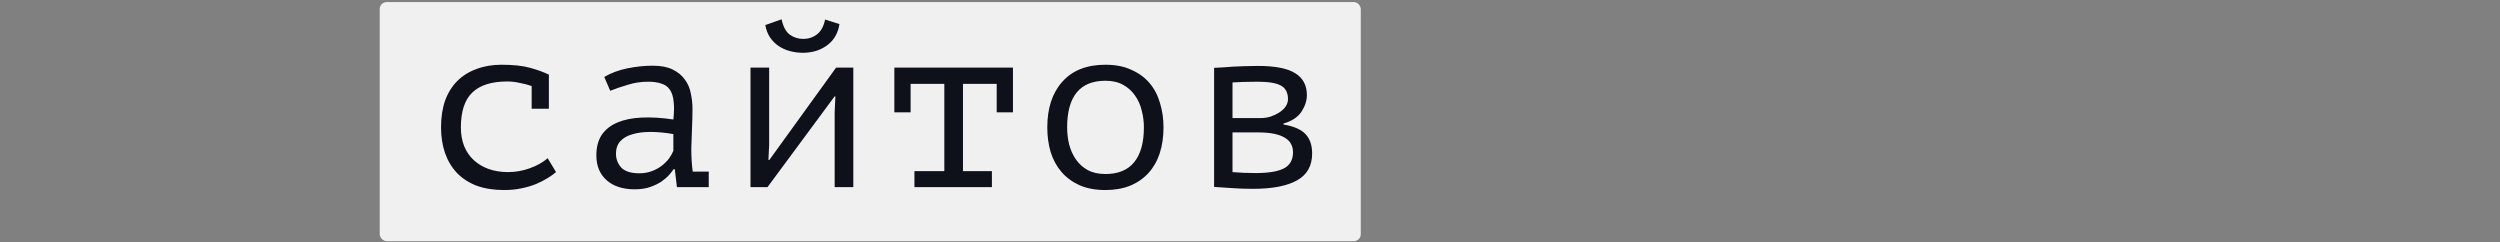
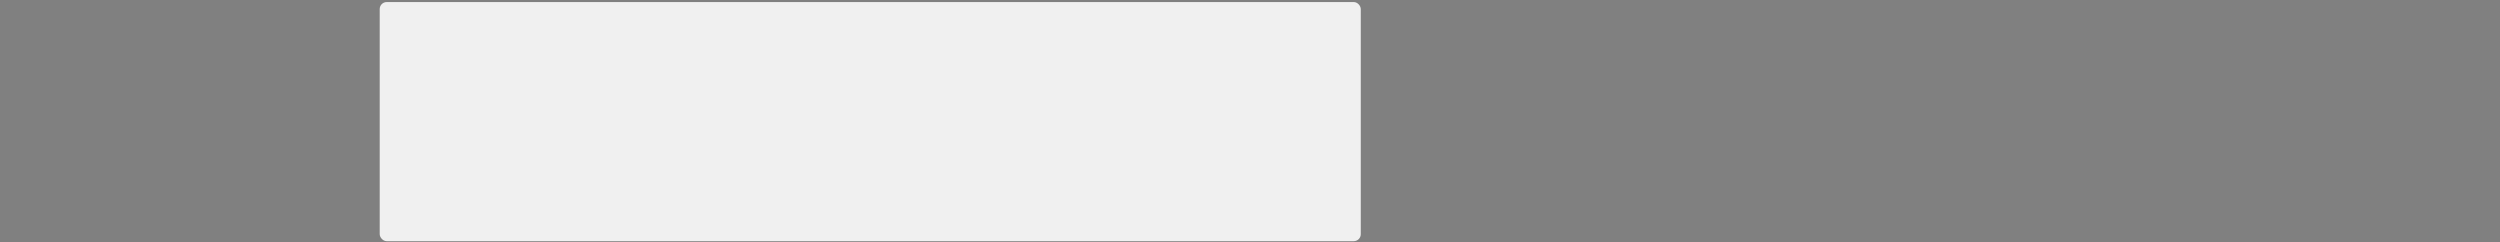
<svg xmlns="http://www.w3.org/2000/svg" width="970" height="94" viewBox="0 0 970 94" fill="none">
  <rect x="0" y="0" width="970" height="94" fill="#808080" stroke="none" />
  <rect x="147.324" y="0.797" width="380.658" height="92.777" rx="2.729" fill="#F0F0F0" />
-   <path d="M206.282 33.374C204.859 32.88 203.313 32.478 201.643 32.168C200.035 31.797 198.427 31.612 196.819 31.612C190.757 31.612 186.242 33.034 183.273 35.88C180.304 38.725 178.82 43.24 178.82 49.425C178.82 52.146 179.253 54.59 180.119 56.754C180.985 58.857 182.222 60.651 183.83 62.135C185.438 63.62 187.355 64.764 189.582 65.568C191.871 66.372 194.376 66.774 197.097 66.774C200.004 66.774 202.818 66.279 205.54 65.29C208.323 64.3 210.642 63.001 212.498 61.393L215.745 66.774C214.879 67.516 213.797 68.29 212.498 69.094C211.199 69.898 209.684 70.671 207.952 71.413C206.282 72.093 204.396 72.65 202.293 73.083C200.251 73.516 198.025 73.733 195.613 73.733C191.592 73.733 188.036 73.176 184.943 72.062C181.913 70.887 179.377 69.248 177.336 67.145C175.294 64.981 173.748 62.414 172.697 59.445C171.645 56.414 171.12 53.074 171.12 49.425C171.12 45.528 171.645 42.065 172.697 39.034C173.81 36.003 175.387 33.467 177.428 31.426C179.469 29.385 181.944 27.839 184.851 26.787C187.758 25.674 191.005 25.117 194.592 25.117C199.169 25.117 202.88 25.519 205.725 26.323C208.632 27.128 211.075 28.024 213.055 29.014L212.962 29.292V42.188H206.282V33.374ZM234.45 29.849C237.11 28.303 240.109 27.189 243.449 26.509C246.789 25.829 250.067 25.488 253.284 25.488C256.438 25.488 259.005 25.983 260.984 26.973C263.025 27.962 264.602 29.261 265.716 30.869C266.891 32.416 267.664 34.209 268.035 36.251C268.468 38.23 268.685 40.24 268.685 42.281C268.685 44.631 268.623 47.136 268.499 49.796C268.375 52.456 268.283 55.115 268.221 57.775C268.221 60.867 268.406 63.805 268.777 66.589H274.993V72.619H262.654L261.819 65.661H261.355C260.984 66.218 260.427 66.929 259.685 67.795C258.943 68.661 257.953 69.527 256.716 70.392C255.541 71.197 254.088 71.908 252.356 72.526C250.624 73.145 248.583 73.454 246.233 73.454C241.656 73.454 238.037 72.279 235.378 69.929C232.718 67.578 231.388 64.362 231.388 60.28C231.388 57.125 232.069 54.497 233.429 52.394C234.852 50.291 236.862 48.683 239.46 47.569C242.058 46.456 245.181 45.807 248.83 45.621C252.541 45.435 256.685 45.683 261.262 46.363C261.572 43.518 261.603 41.168 261.355 39.312C261.17 37.395 260.675 35.88 259.871 34.766C259.129 33.653 258.046 32.88 256.624 32.447C255.263 31.952 253.562 31.704 251.521 31.704C248.738 31.704 246.078 32.107 243.542 32.911C241.006 33.653 238.749 34.426 236.769 35.23L234.45 29.849ZM248.088 67.238C249.82 67.238 251.428 66.96 252.912 66.403C254.397 65.846 255.696 65.135 256.809 64.269C257.922 63.403 258.85 62.475 259.592 61.486C260.335 60.434 260.891 59.445 261.262 58.517V52.023C258.046 51.466 255.077 51.188 252.356 51.188C249.634 51.188 247.284 51.497 245.305 52.115C243.326 52.672 241.779 53.569 240.666 54.806C239.553 56.043 238.996 57.651 238.996 59.63C238.996 61.672 239.676 63.465 241.037 65.011C242.46 66.496 244.81 67.238 248.088 67.238ZM323.851 43.487L324.129 37.364H323.851L297.78 72.619H291.193V26.231H298.43V56.198L298.151 62.043H298.522L324.407 26.231H331.087V72.619H323.851V43.487ZM303.254 7.49C303.873 10.335 304.924 12.314 306.409 13.428C307.955 14.541 309.718 15.098 311.697 15.098C313.676 15.098 315.439 14.51 316.985 13.335C318.531 12.159 319.583 10.242 320.139 7.583L325.706 9.345C325.149 12.933 323.541 15.685 320.882 17.602C318.284 19.52 315.16 20.479 311.511 20.479C309.841 20.479 308.171 20.262 306.501 19.829C304.893 19.396 303.44 18.747 302.141 17.881C300.842 17.015 299.729 15.902 298.801 14.541C297.873 13.18 297.255 11.572 296.945 9.716L303.254 7.49ZM347.009 26.231H393.026V43.58H386.717V32.539H373.636V66.403H384.862V72.619H354.802V66.403H366.399V32.539H353.317V43.58H347.009V26.231ZM406.35 49.425C406.35 41.941 408.298 36.034 412.194 31.704C416.091 27.313 421.658 25.117 428.894 25.117C432.791 25.117 436.131 25.767 438.914 27.066C441.759 28.303 444.11 30.004 445.965 32.168C447.821 34.333 449.182 36.9 450.047 39.869C450.975 42.838 451.439 46.023 451.439 49.425C451.439 53.136 450.944 56.507 449.955 59.538C448.965 62.507 447.512 65.042 445.594 67.145C443.677 69.248 441.295 70.887 438.45 72.062C435.667 73.176 432.482 73.733 428.894 73.733C425.06 73.733 421.72 73.114 418.874 71.877C416.029 70.578 413.679 68.846 411.823 66.681C409.968 64.517 408.576 61.95 407.648 58.981C406.782 56.012 406.35 52.827 406.35 49.425ZM414.05 49.425C414.05 51.59 414.297 53.755 414.792 55.919C415.349 58.084 416.215 60.032 417.39 61.764C418.565 63.496 420.08 64.888 421.936 65.939C423.853 66.991 426.173 67.516 428.894 67.516C433.842 67.516 437.553 66.001 440.028 62.97C442.563 59.878 443.831 55.363 443.831 49.425C443.831 47.198 443.553 45.033 442.996 42.931C442.502 40.766 441.636 38.817 440.399 37.086C439.223 35.354 437.677 33.962 435.76 32.911C433.904 31.859 431.616 31.333 428.894 31.333C423.946 31.333 420.235 32.849 417.761 35.88C415.287 38.91 414.05 43.425 414.05 49.425ZM471.072 26.323C472.247 26.262 473.422 26.2 474.597 26.138C475.772 26.014 477.04 25.921 478.401 25.86C479.762 25.798 481.215 25.736 482.761 25.674C484.37 25.612 486.163 25.581 488.142 25.581C494.822 25.581 499.647 26.54 502.616 28.457C505.585 30.313 507.069 33.127 507.069 36.9C507.069 39.065 506.358 41.23 504.935 43.394C503.513 45.497 501.193 47.013 497.977 47.941V48.312C502.059 48.992 504.935 50.26 506.605 52.115C508.275 53.909 509.11 56.383 509.11 59.538C509.11 64.362 507.131 67.857 503.172 70.021C499.276 72.186 493.585 73.269 486.101 73.269C483.133 73.269 480.473 73.176 478.123 72.99C475.772 72.867 473.422 72.712 471.072 72.526V26.323ZM478.215 66.774C479.638 66.898 481.06 66.991 482.483 67.052C483.906 67.114 485.514 67.145 487.307 67.145C492.132 67.145 495.719 66.558 498.07 65.382C500.482 64.145 501.688 62.043 501.688 59.074C501.688 57.898 501.44 56.847 500.946 55.919C500.513 54.992 499.74 54.188 498.626 53.507C497.575 52.827 496.183 52.301 494.451 51.93C492.719 51.559 490.555 51.373 487.957 51.373H478.215V66.774ZM489.256 45.807C490.493 45.807 491.73 45.621 492.967 45.25C494.204 44.817 495.317 44.291 496.307 43.673C497.358 42.992 498.193 42.219 498.812 41.353C499.43 40.426 499.74 39.467 499.74 38.477C499.74 35.941 498.812 34.179 496.956 33.189C495.163 32.199 492.132 31.704 487.864 31.704C485.514 31.704 483.627 31.735 482.205 31.797C480.844 31.859 479.514 31.921 478.215 31.983V45.807H489.256Z" fill="#0E111A" />
</svg>